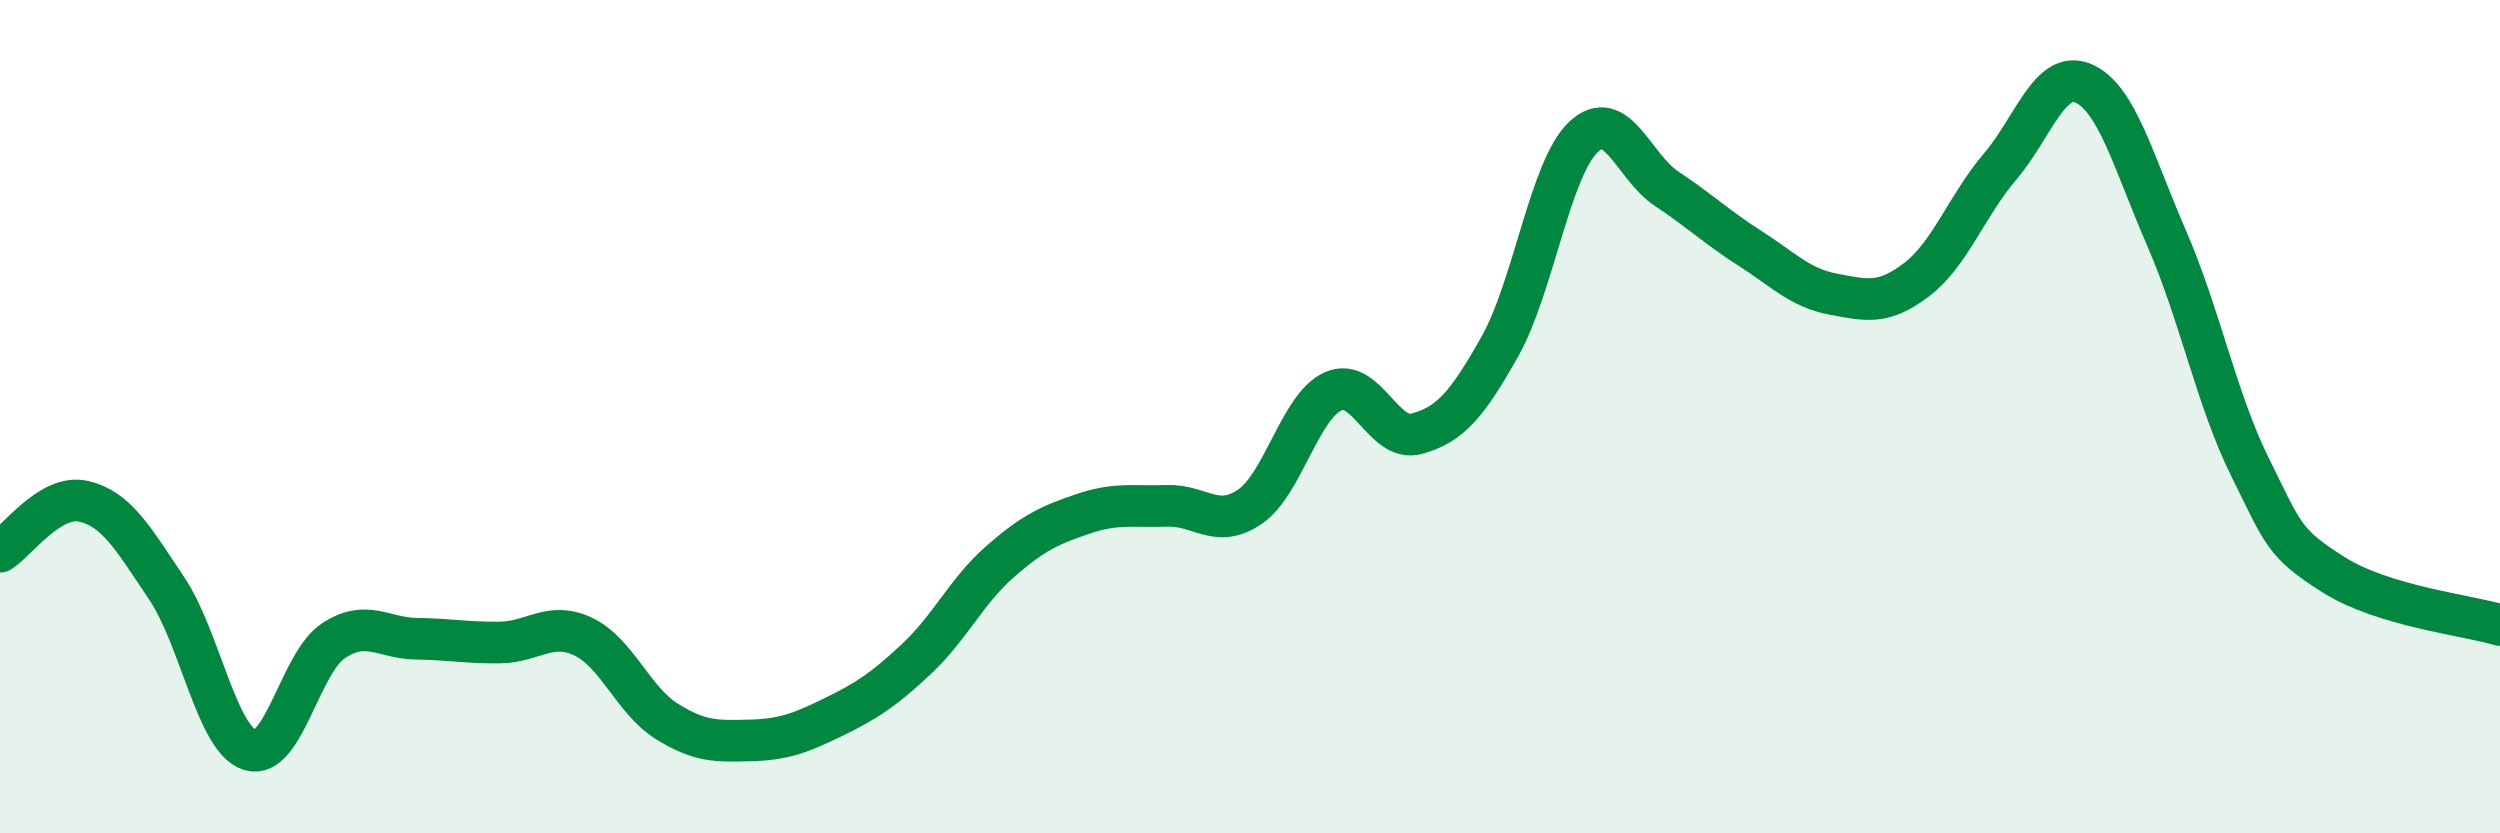
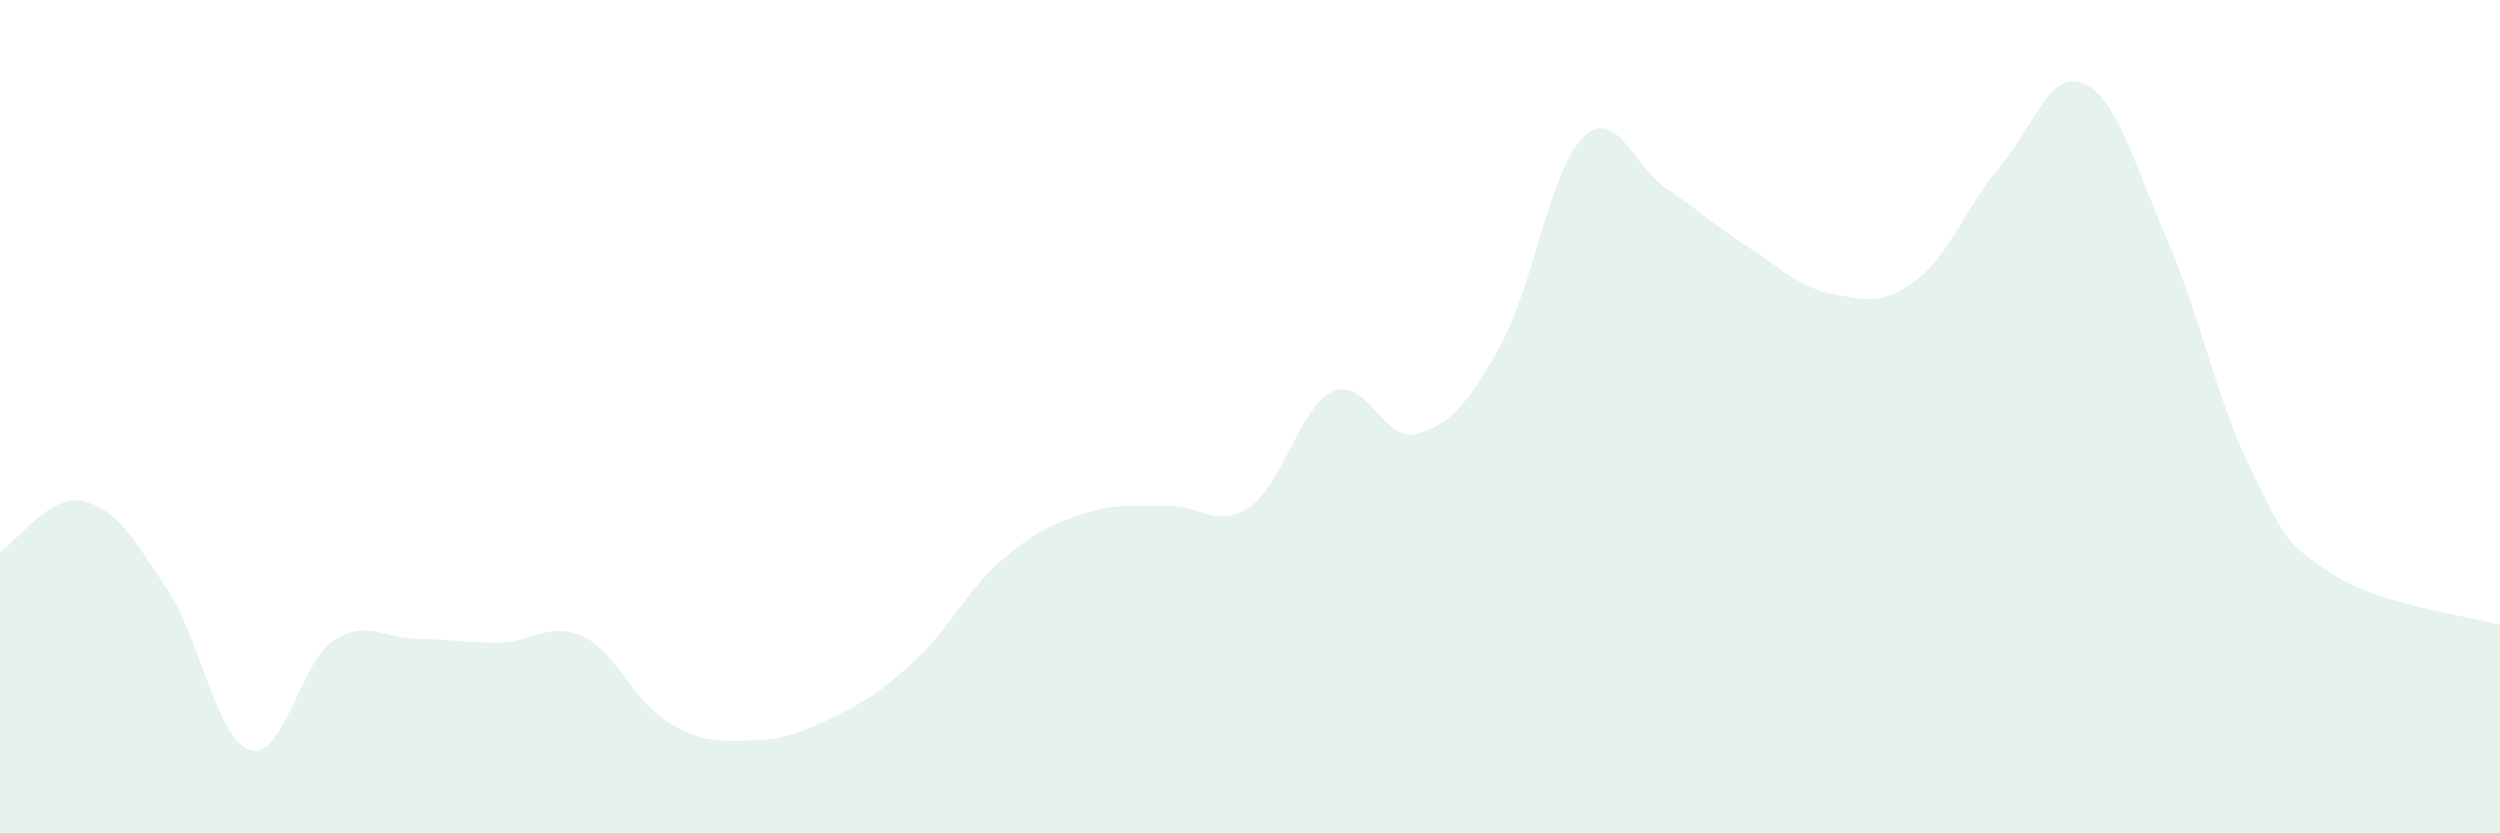
<svg xmlns="http://www.w3.org/2000/svg" width="60" height="20" viewBox="0 0 60 20">
  <path d="M 0,13.24 C 0.4,13 1.2,11.85 2,12.03 C 2.8,12.21 3.2,12.93 4,14.12 C 4.8,15.31 5.2,17.75 6,18 C 6.8,18.25 7.2,15.91 8,15.38 C 8.8,14.85 9.2,15.32 10,15.33 C 10.8,15.34 11.2,15.43 12,15.42 C 12.8,15.41 13.2,14.9 14,15.28 C 14.8,15.66 15.2,16.81 16,17.31 C 16.8,17.81 17.2,17.79 18,17.77 C 18.8,17.75 19.2,17.6 20,17.21 C 20.8,16.82 21.2,16.56 22,15.81 C 22.8,15.06 23.2,14.18 24,13.48 C 24.8,12.78 25.2,12.6 26,12.33 C 26.8,12.06 27.2,12.17 28,12.14 C 28.8,12.11 29.2,12.71 30,12.16 C 30.8,11.61 31.2,9.74 32,9.39 C 32.8,9.04 33.2,10.63 34,10.41 C 34.8,10.19 35.2,9.73 36,8.31 C 36.8,6.89 37.2,4.05 38,3.29 C 38.8,2.53 39.2,4 40,4.53 C 40.8,5.06 41.2,5.45 42,5.96 C 42.8,6.47 43.2,6.91 44,7.06 C 44.8,7.21 45.2,7.32 46,6.71 C 46.8,6.1 47.2,4.94 48,4 C 48.8,3.06 49.2,1.66 50,2 C 50.8,2.34 51.2,3.88 52,5.72 C 52.8,7.56 53.2,9.6 54,11.21 C 54.8,12.82 54.8,13.03 56,13.79 C 57.2,14.55 59.2,14.76 60,15L60 20L0 20Z" fill="#008740" opacity="0.1" stroke-linecap="round" stroke-linejoin="round" />
-   <path d="M 0,13.24 C 0.4,13 1.2,11.85 2,12.03 C 2.8,12.21 3.2,12.93 4,14.12 C 4.8,15.31 5.2,17.75 6,18 C 6.8,18.25 7.2,15.91 8,15.38 C 8.8,14.85 9.2,15.32 10,15.33 C 10.8,15.34 11.2,15.43 12,15.42 C 12.8,15.41 13.2,14.9 14,15.28 C 14.8,15.66 15.2,16.81 16,17.31 C 16.8,17.81 17.2,17.79 18,17.77 C 18.8,17.75 19.2,17.6 20,17.21 C 20.8,16.82 21.2,16.56 22,15.81 C 22.8,15.06 23.2,14.18 24,13.48 C 24.8,12.78 25.2,12.6 26,12.33 C 26.8,12.06 27.2,12.17 28,12.14 C 28.8,12.11 29.2,12.71 30,12.16 C 30.8,11.61 31.2,9.74 32,9.39 C 32.8,9.04 33.2,10.63 34,10.41 C 34.8,10.19 35.2,9.73 36,8.31 C 36.8,6.89 37.2,4.05 38,3.29 C 38.8,2.53 39.2,4 40,4.53 C 40.8,5.06 41.2,5.45 42,5.96 C 42.8,6.47 43.2,6.91 44,7.06 C 44.8,7.21 45.2,7.32 46,6.71 C 46.8,6.1 47.2,4.94 48,4 C 48.8,3.06 49.2,1.66 50,2 C 50.8,2.34 51.2,3.88 52,5.72 C 52.8,7.56 53.2,9.6 54,11.21 C 54.8,12.82 54.8,13.03 56,13.79 C 57.2,14.55 59.2,14.76 60,15" stroke="#008740" stroke-width="1" fill="none" stroke-linecap="round" stroke-linejoin="round" />
</svg>